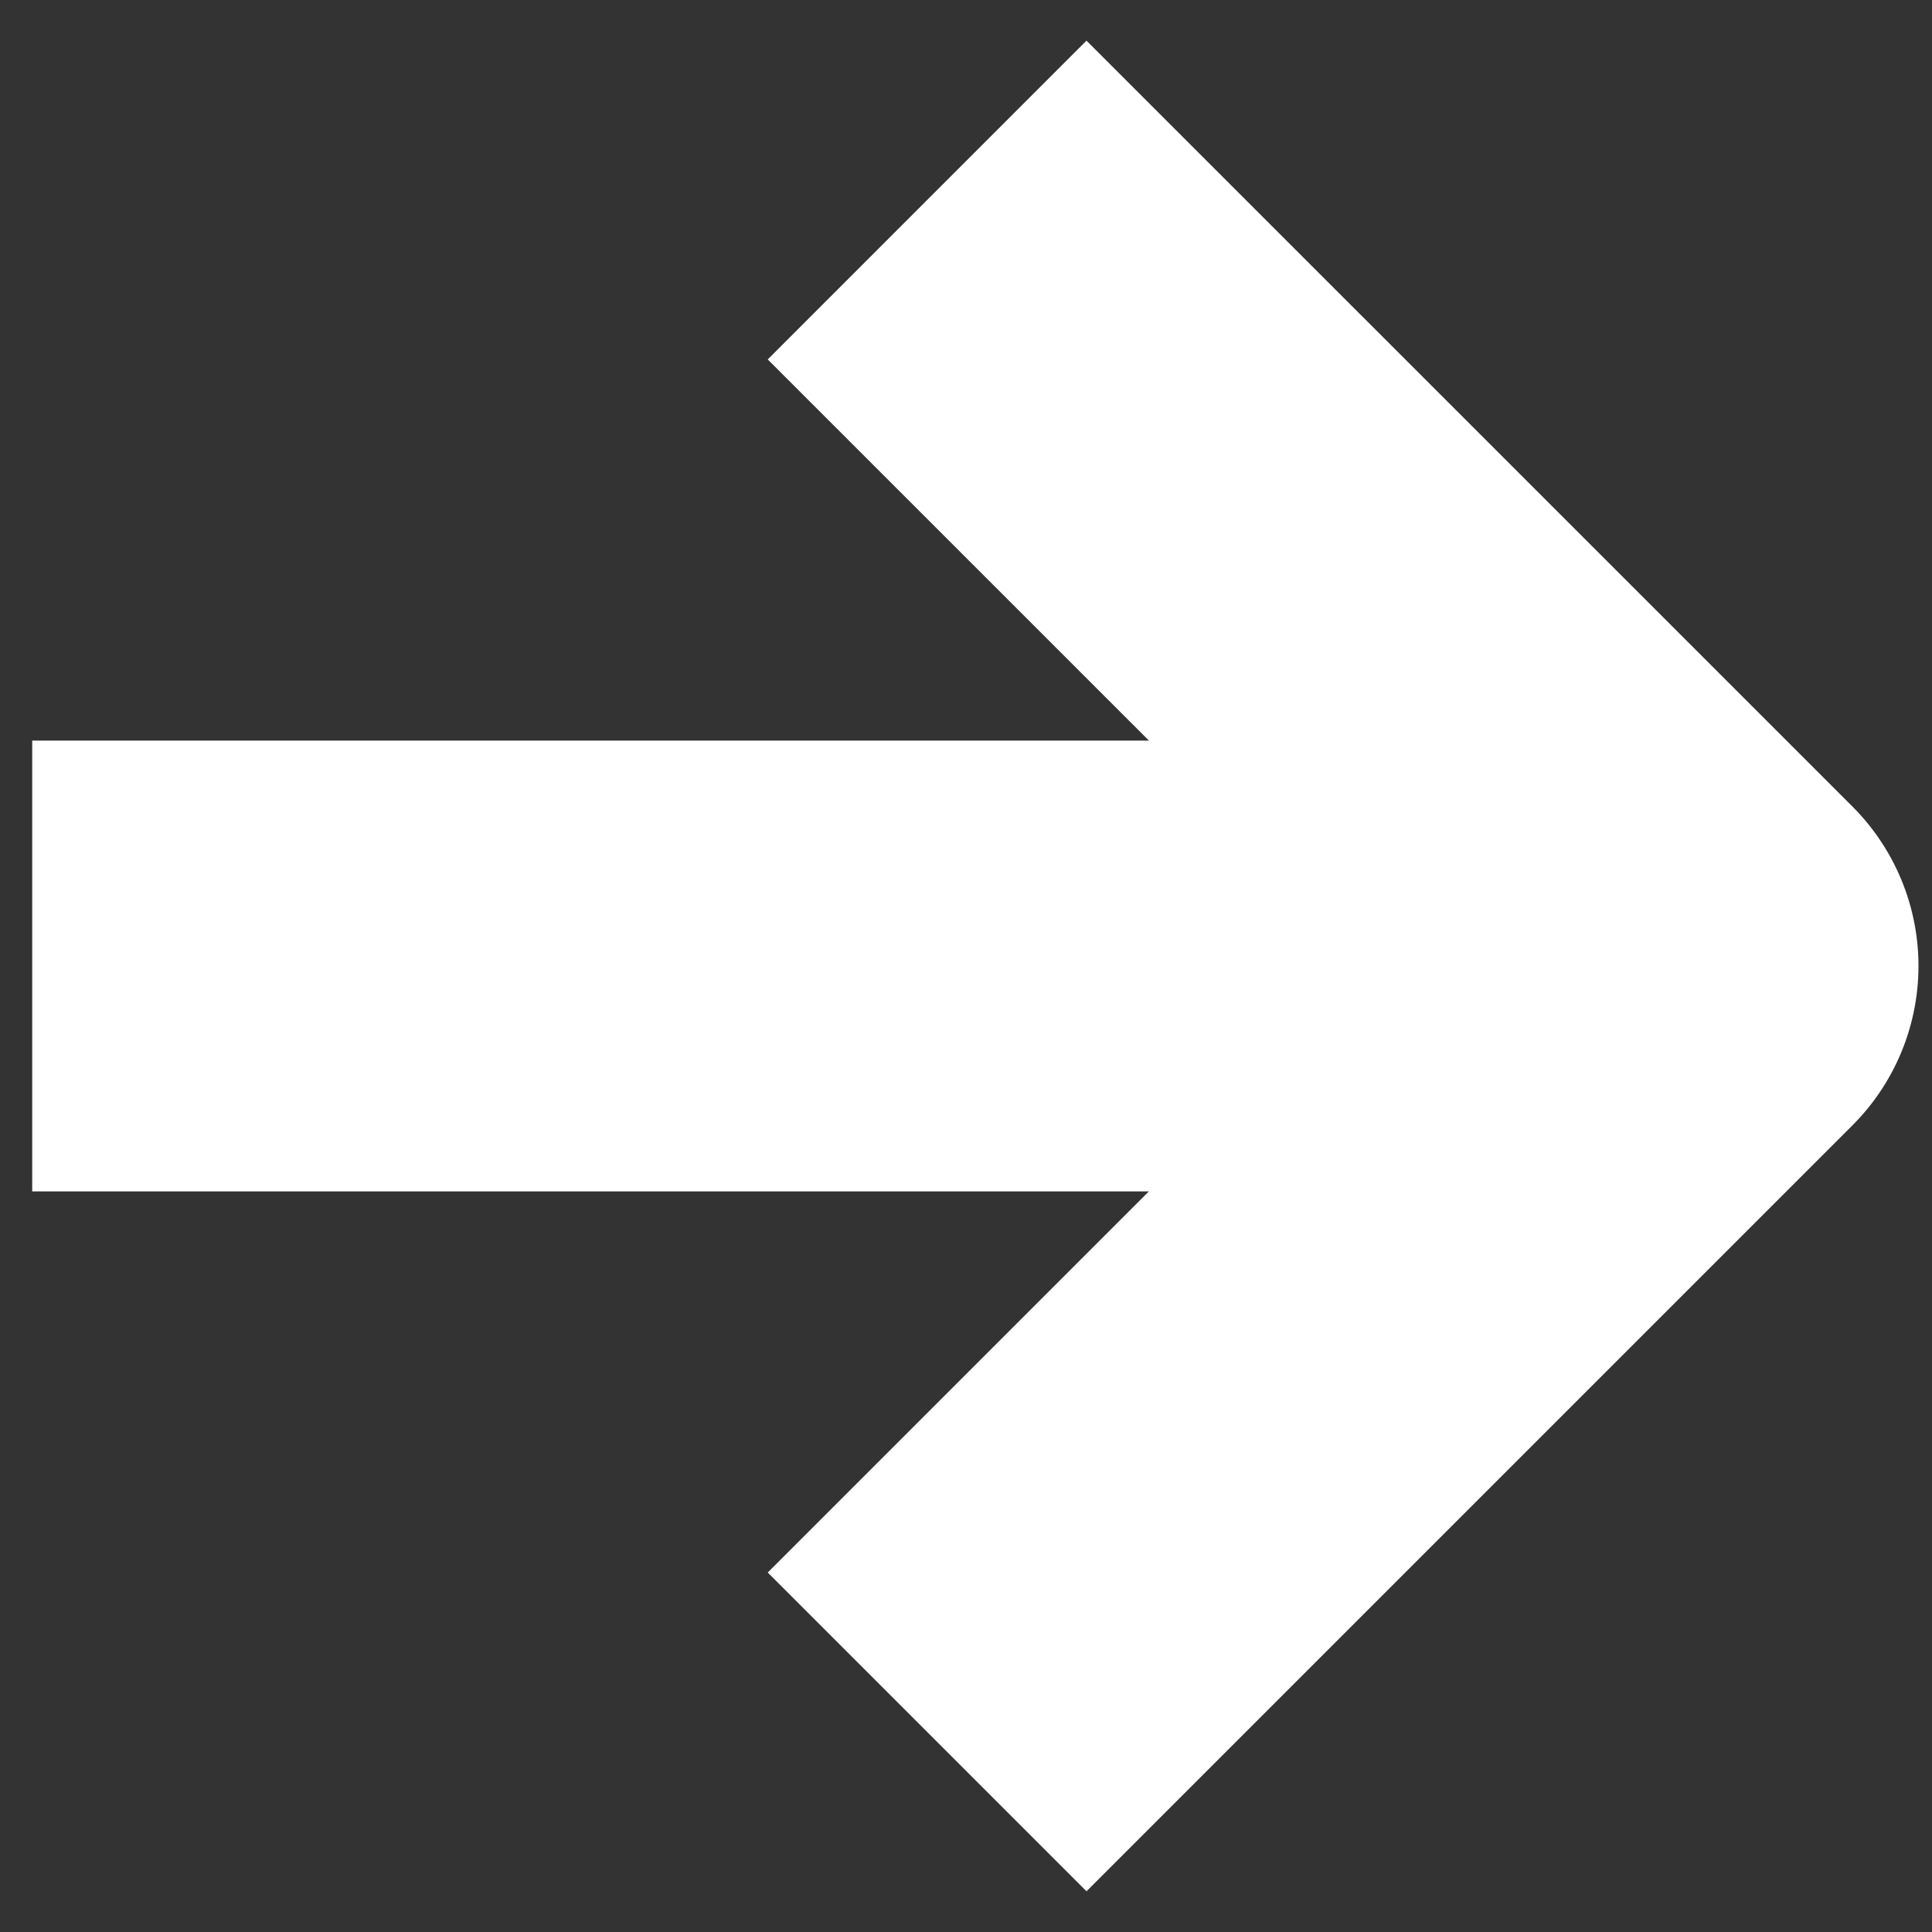
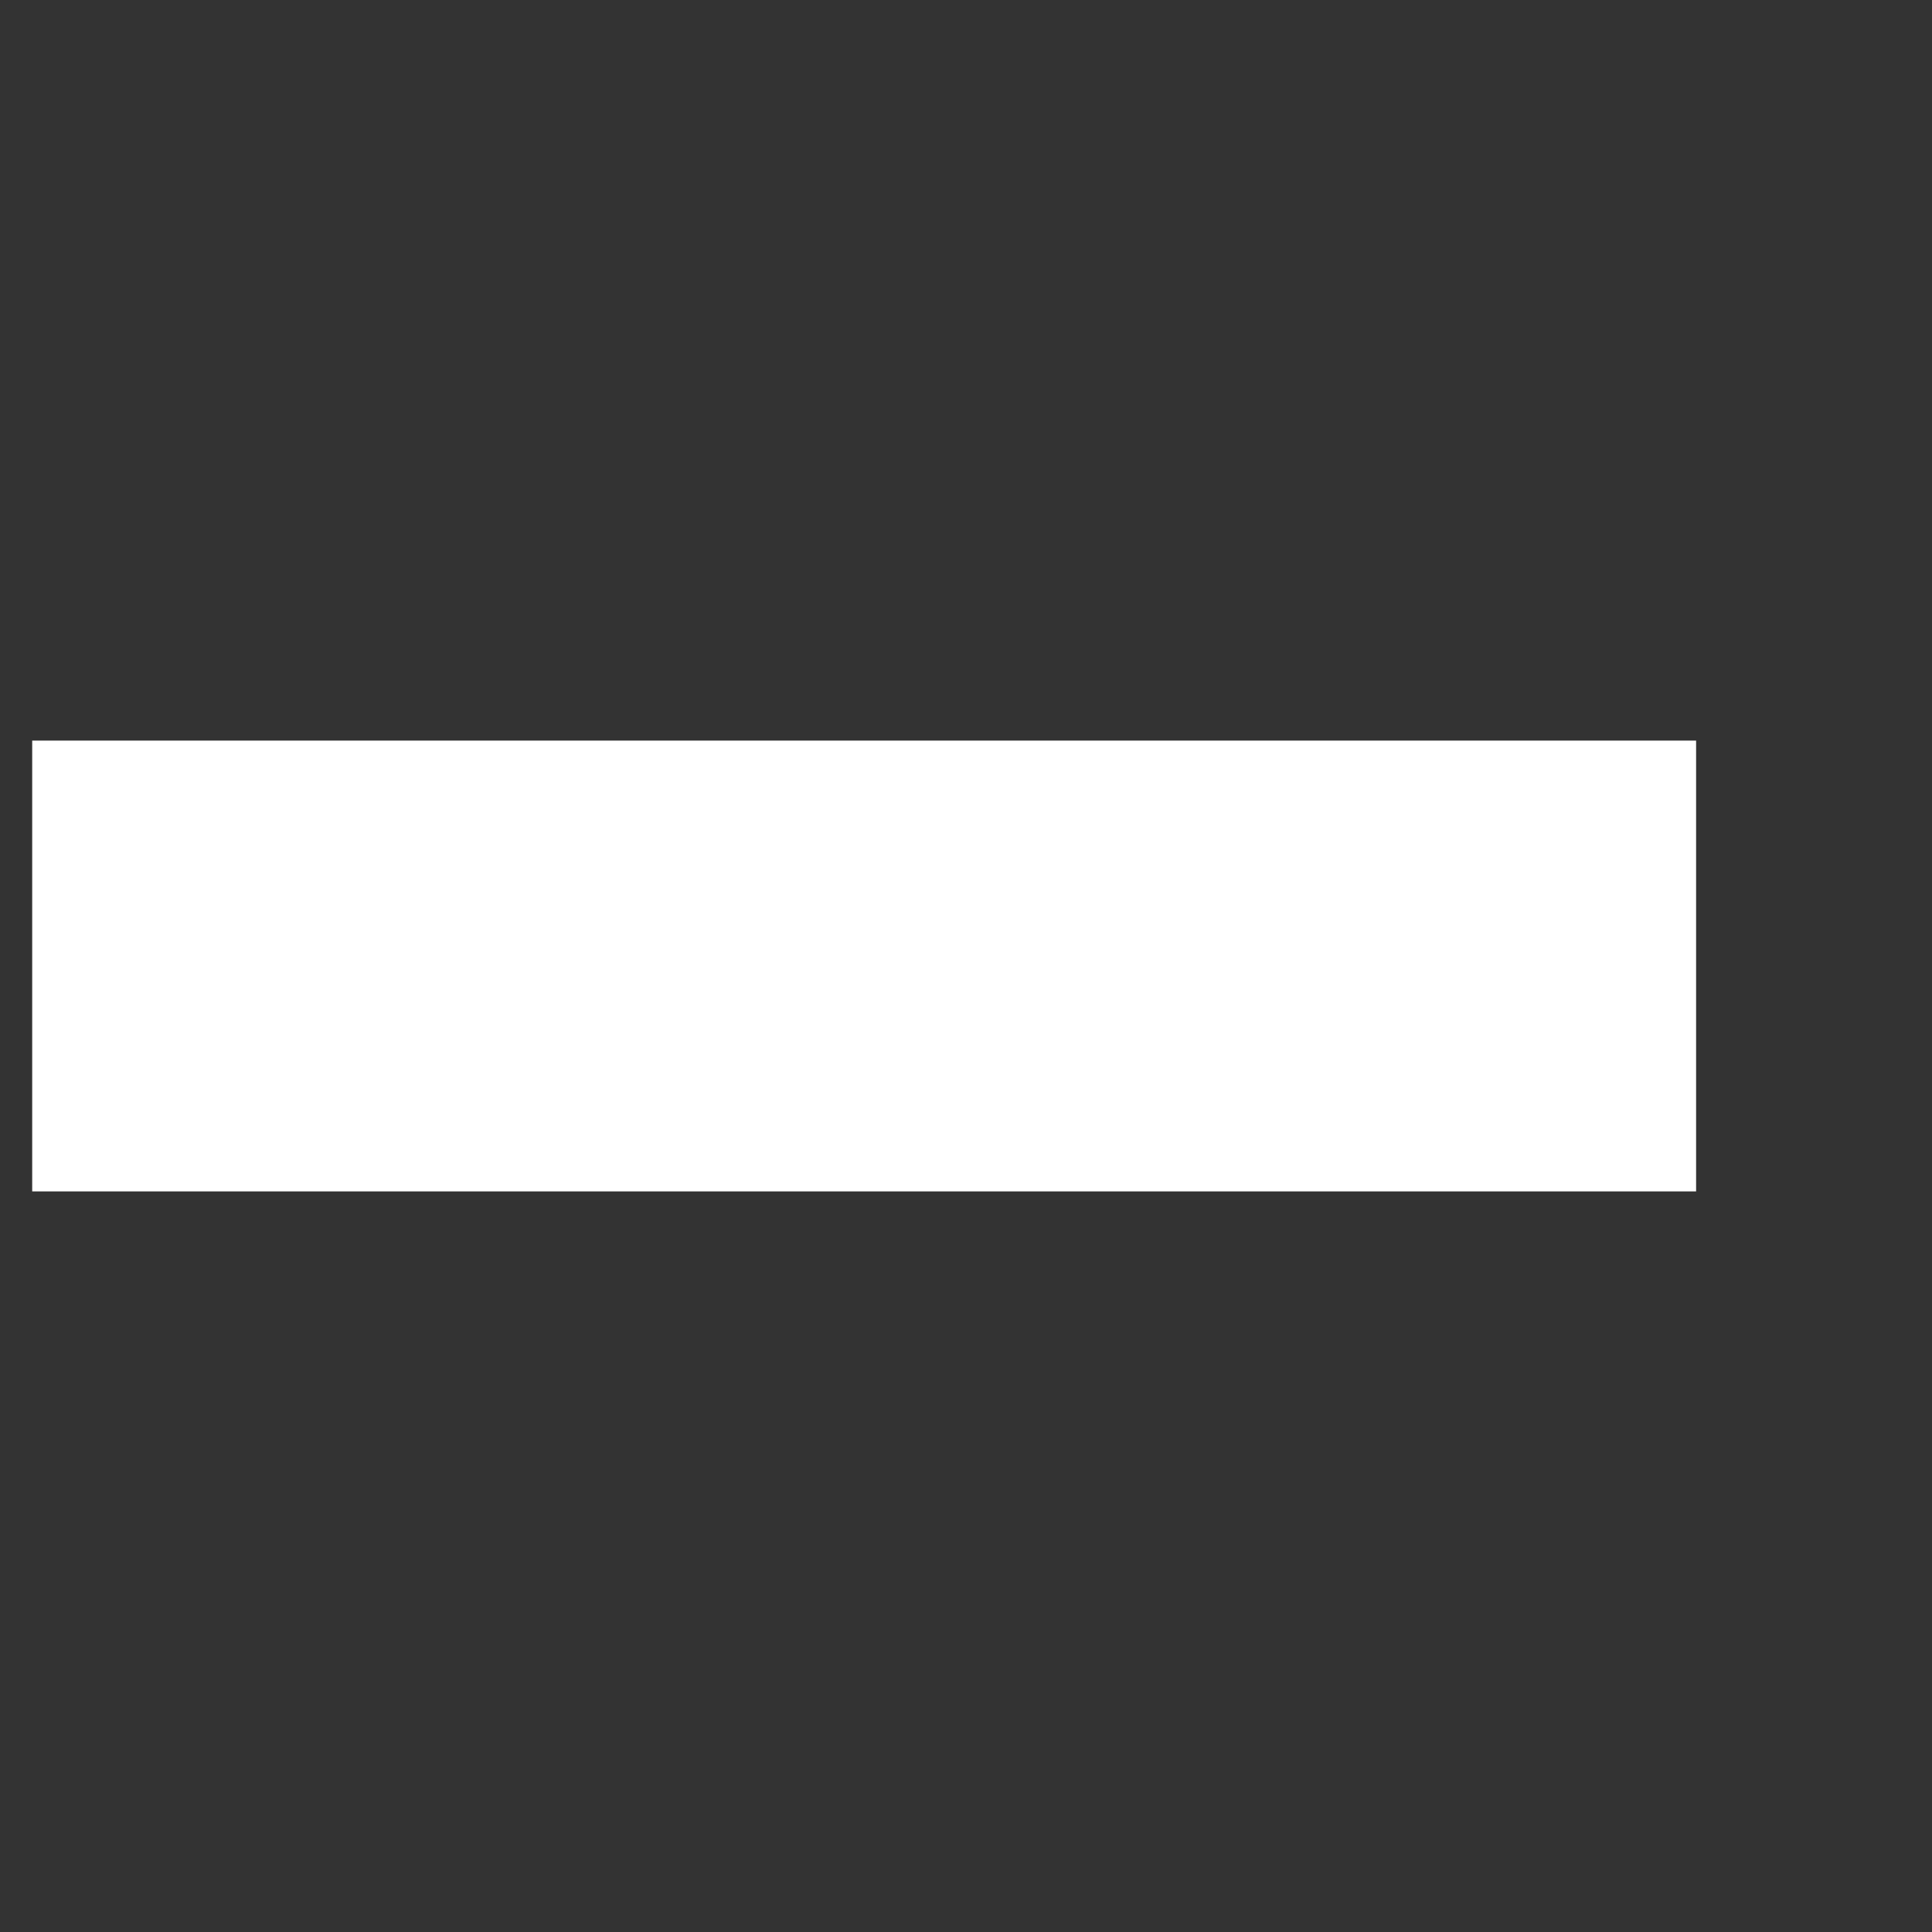
<svg xmlns="http://www.w3.org/2000/svg" width="30" height="30" viewBox="0 0 30 30" fill="none">
  <rect x="0" y="0" width="30" height="30" fill="#333333" stroke="none" />
-   <path d="M16.871 24.418L26.29 14.999L16.871 5.581" stroke="white" stroke-width="7" stroke-linecap="square" stroke-linejoin="round" />
  <path d="M4 15L22.837 15" stroke="white" stroke-width="7" stroke-linecap="square" stroke-linejoin="round" />
</svg>